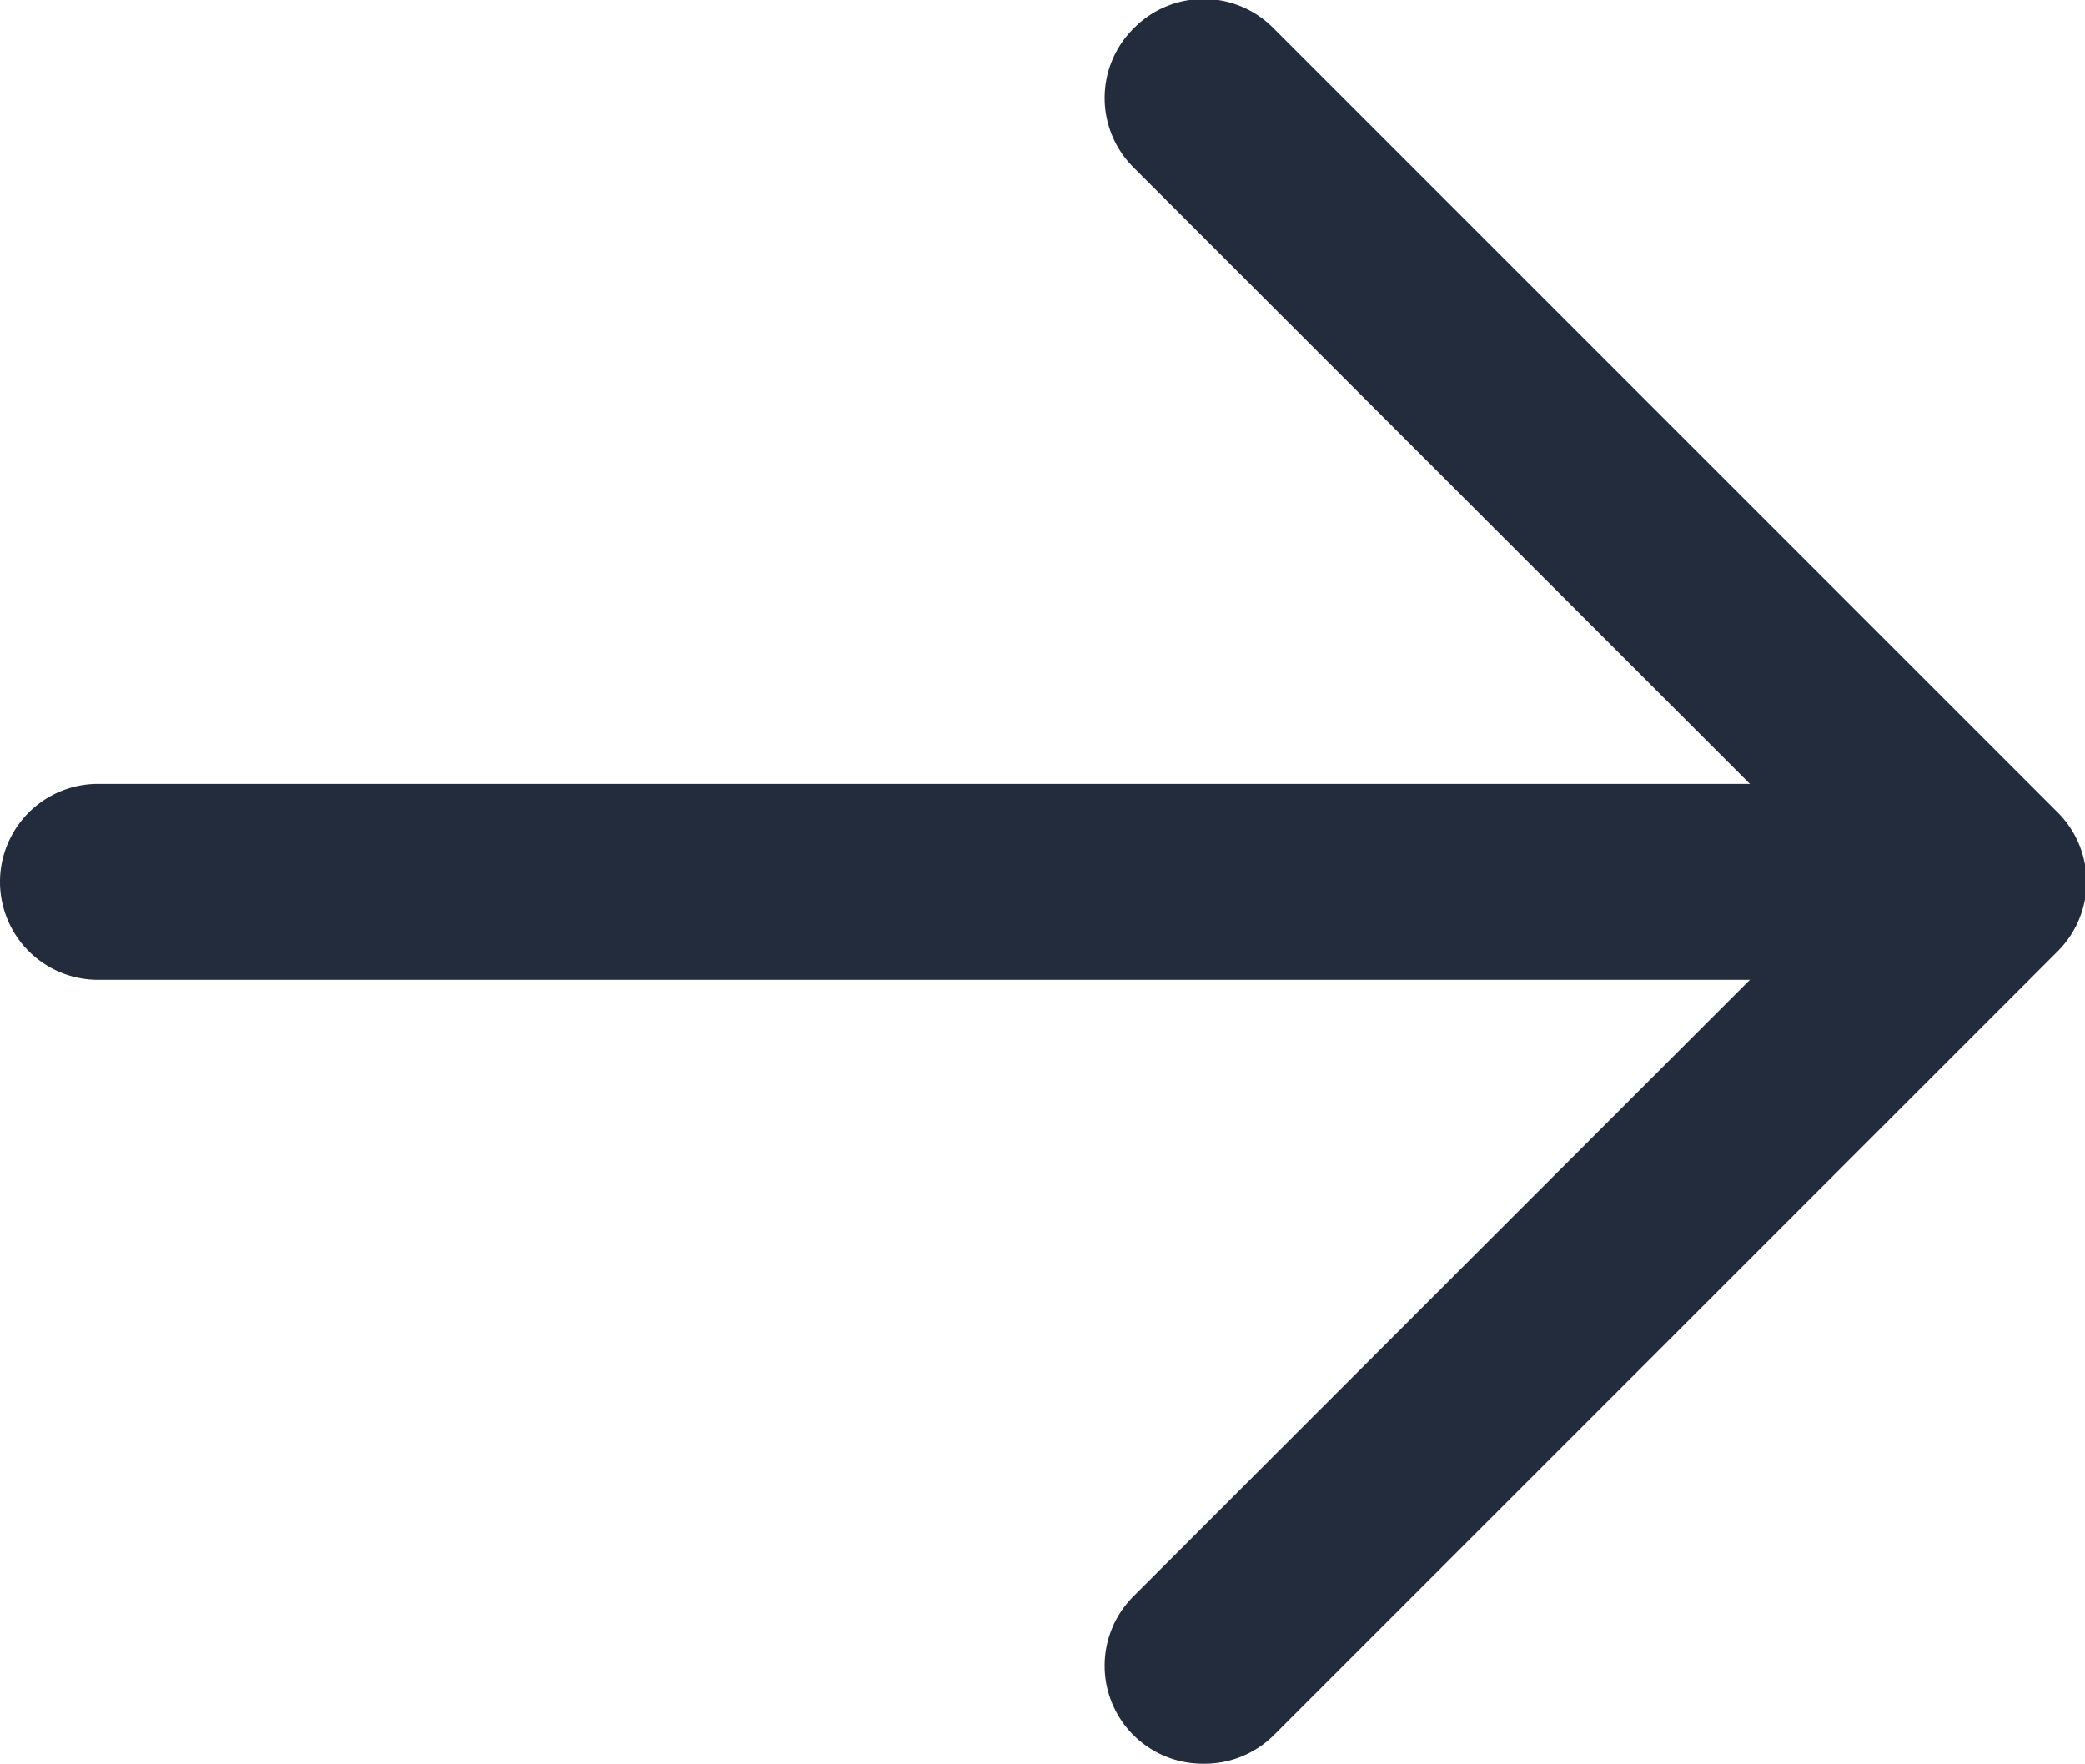
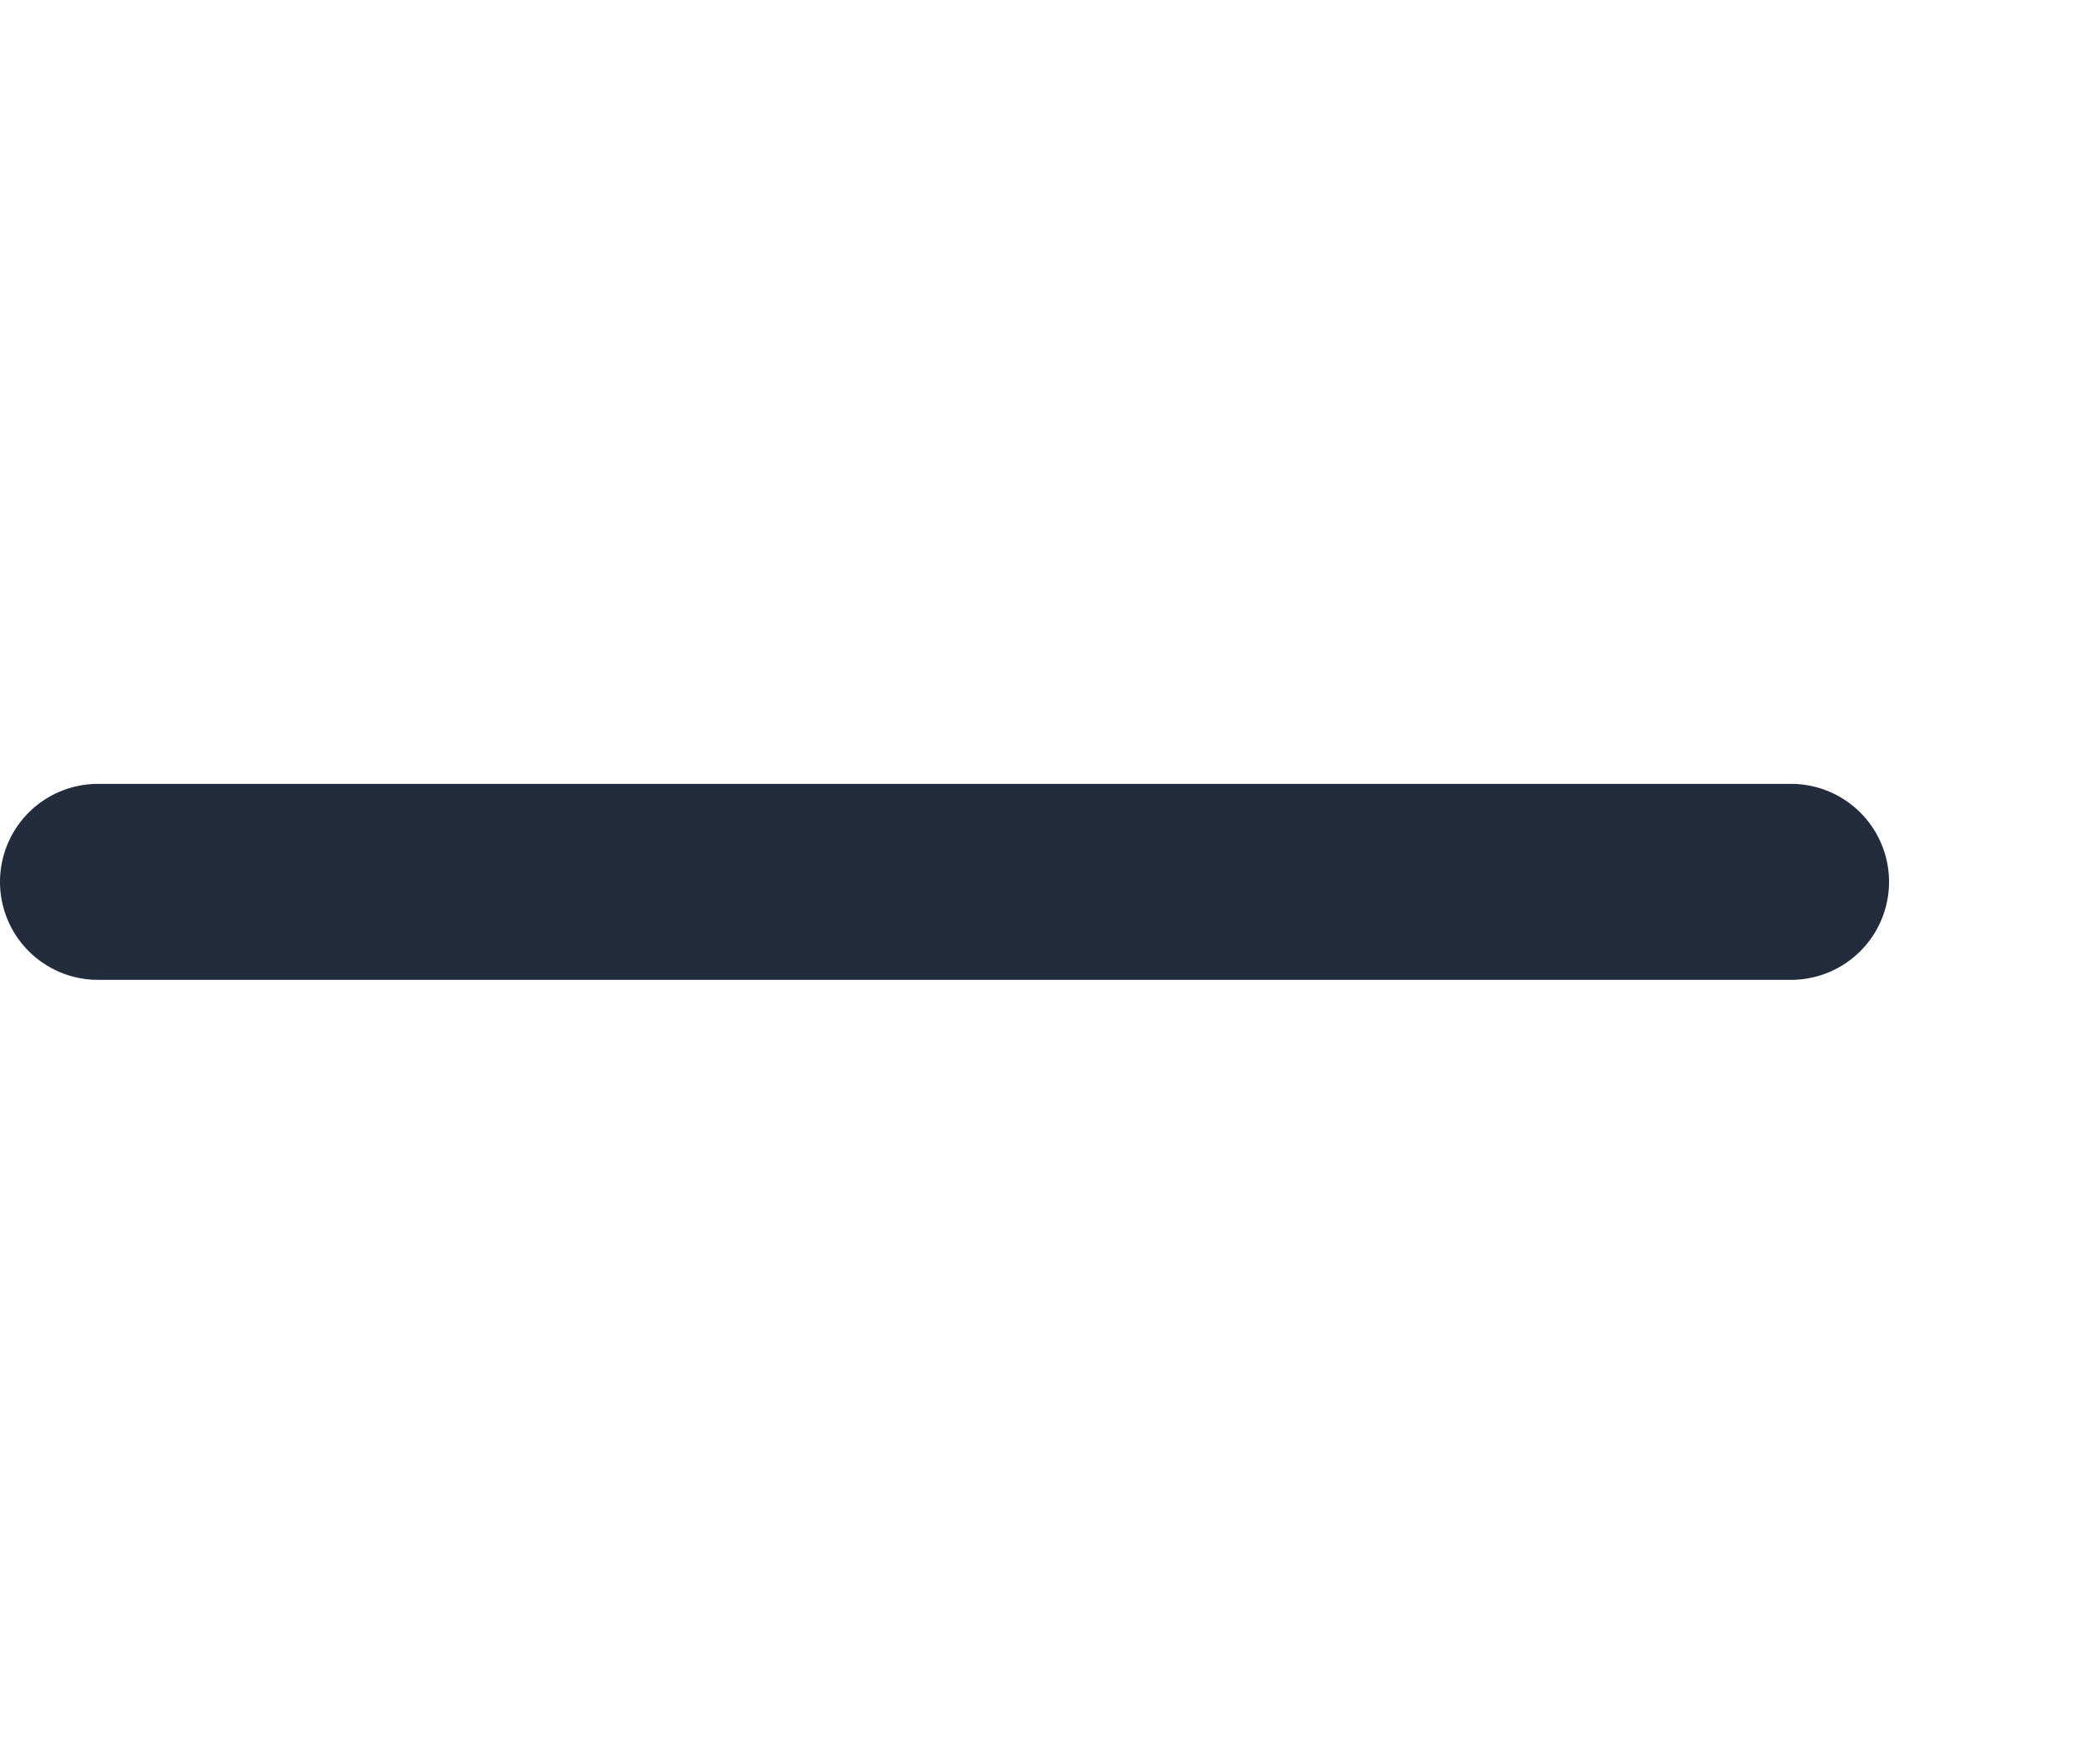
<svg xmlns="http://www.w3.org/2000/svg" width="21.28" height="18" viewBox="0 0 21.28 18">
  <title>Asset 34</title>
  <path d="M18.28,10H1A1,1,0,0,1,1,8H18.28a1,1,0,0,1,0,2Z" fill="#222c3c" />
-   <path d="M12.28,18a1,1,0,0,1-.71-1.71L18.86,9,11.57,1.71a1,1,0,0,1,0-1.42A1,1,0,0,1,13,.29l8,8a1,1,0,0,1,0,1.42l-8,8A1,1,0,0,1,12.28,18Z" fill="#222c3c" />
</svg>